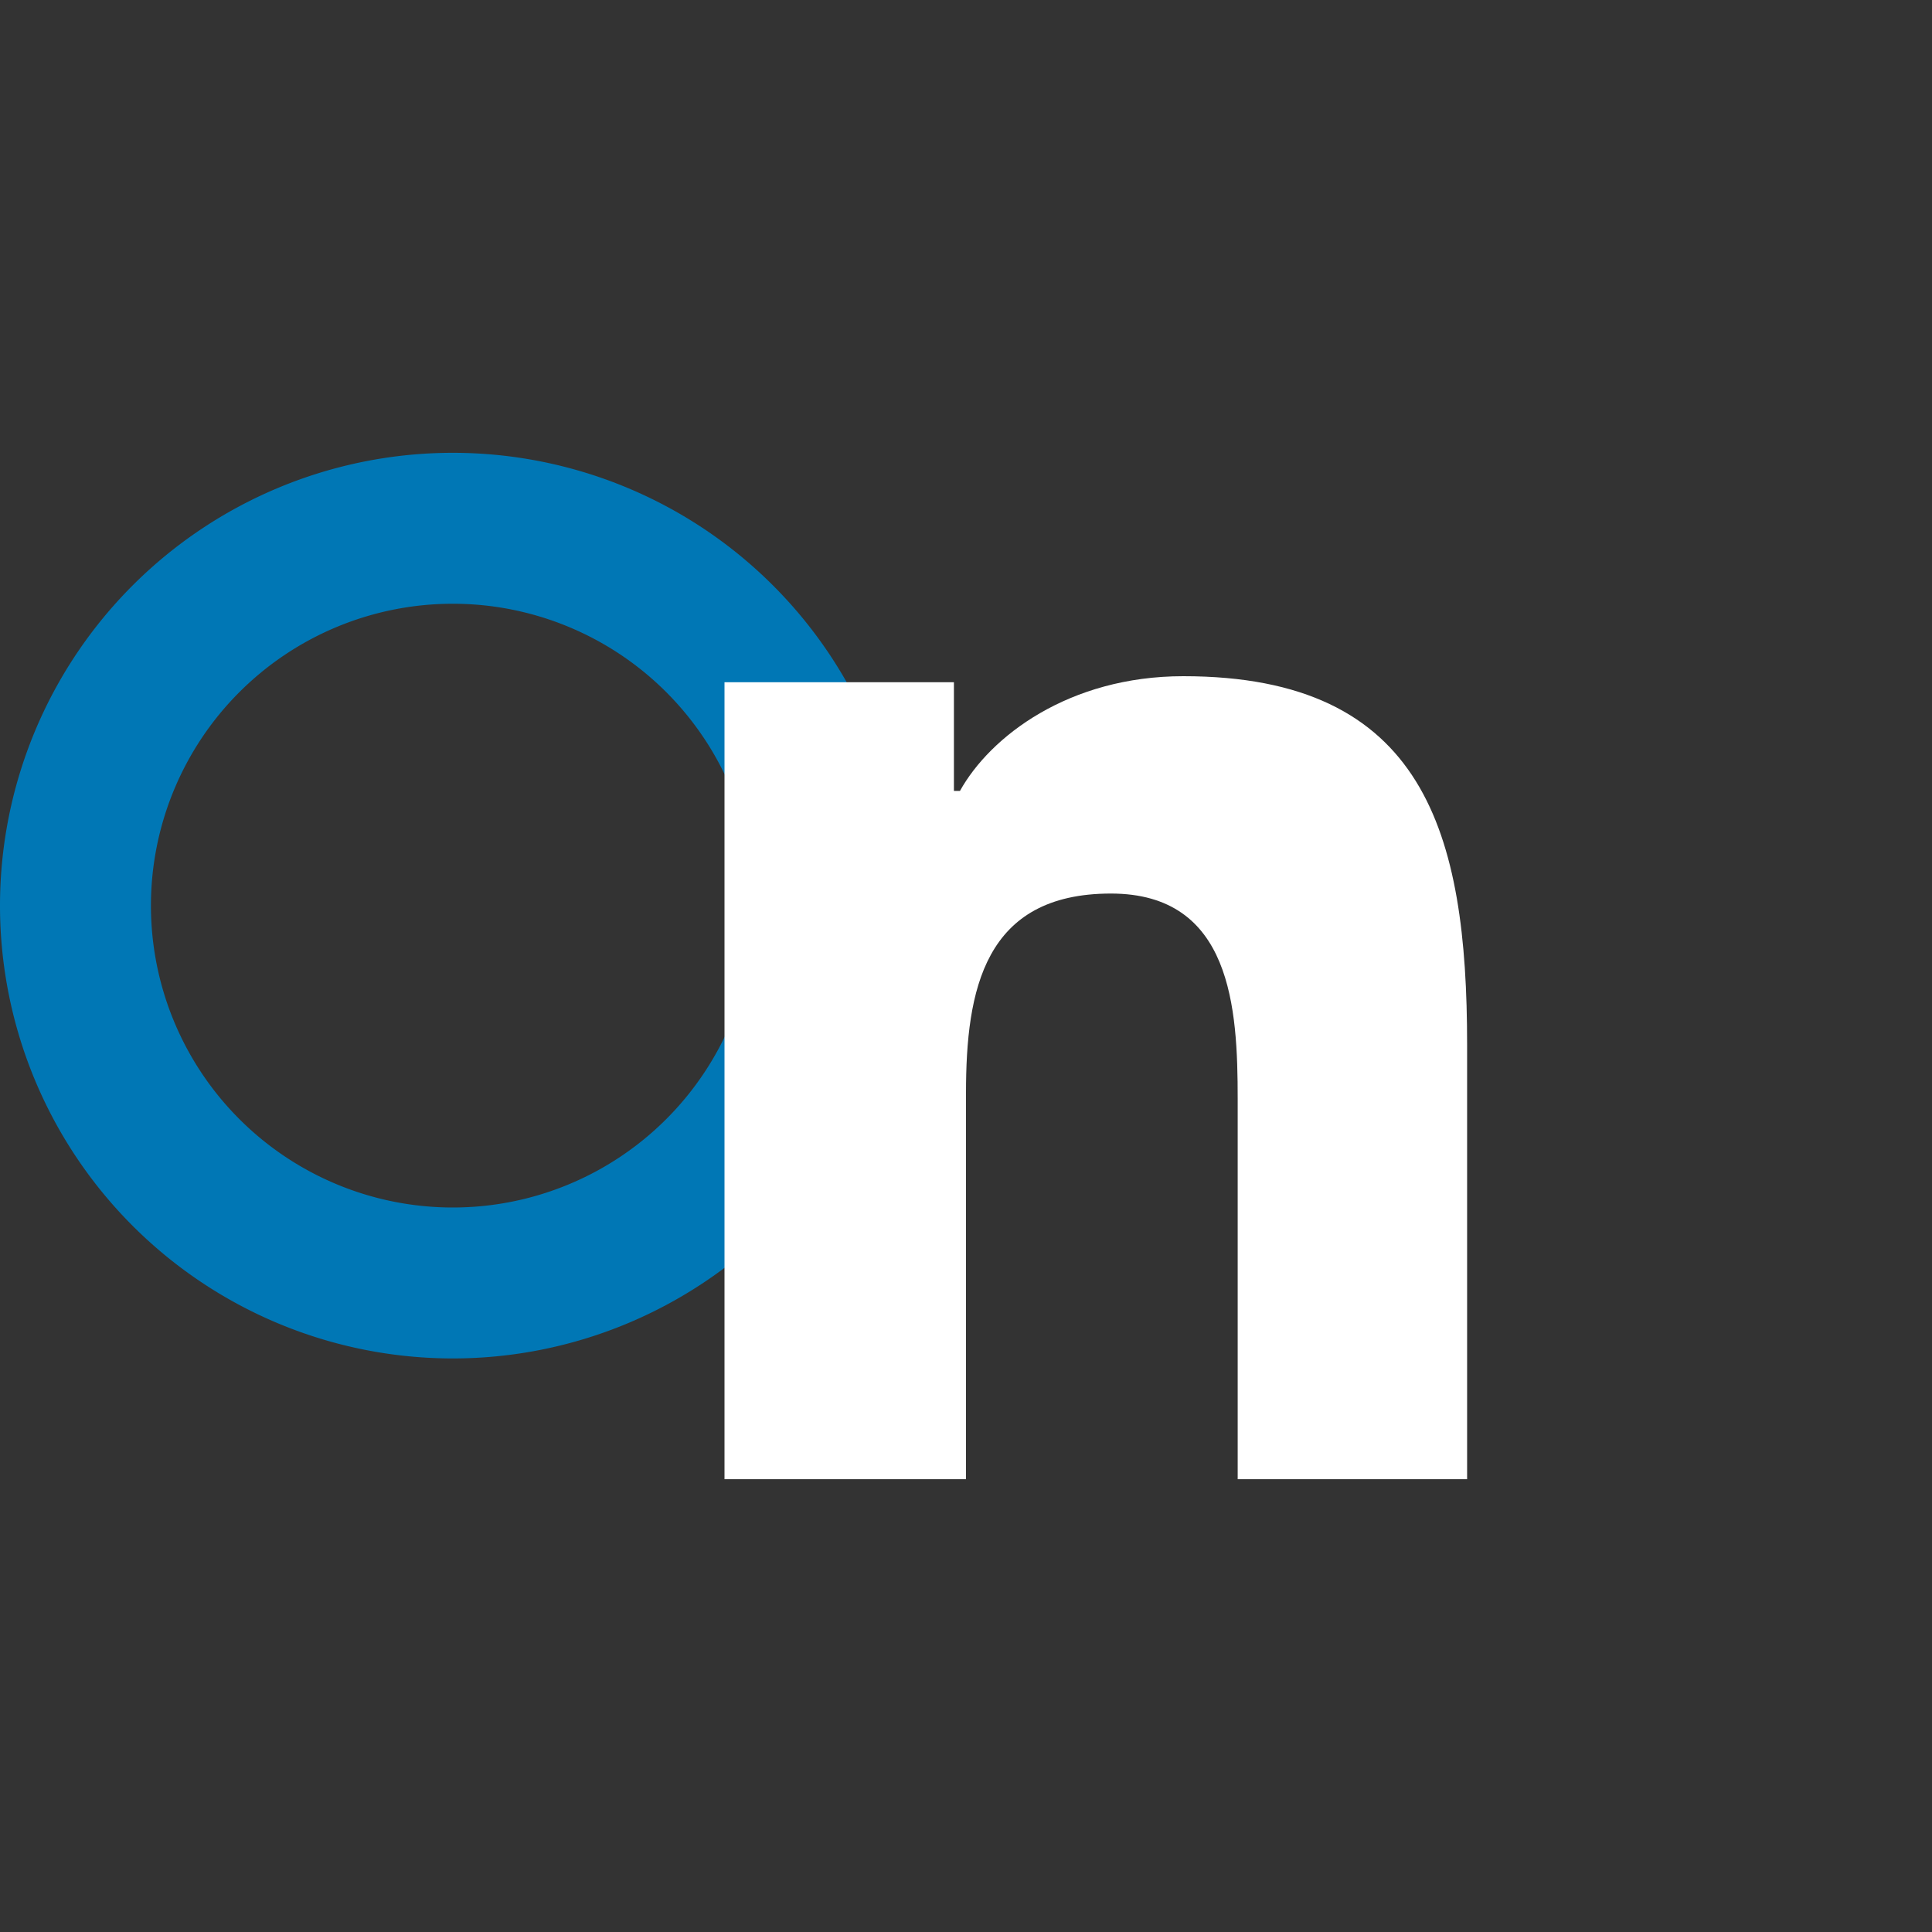
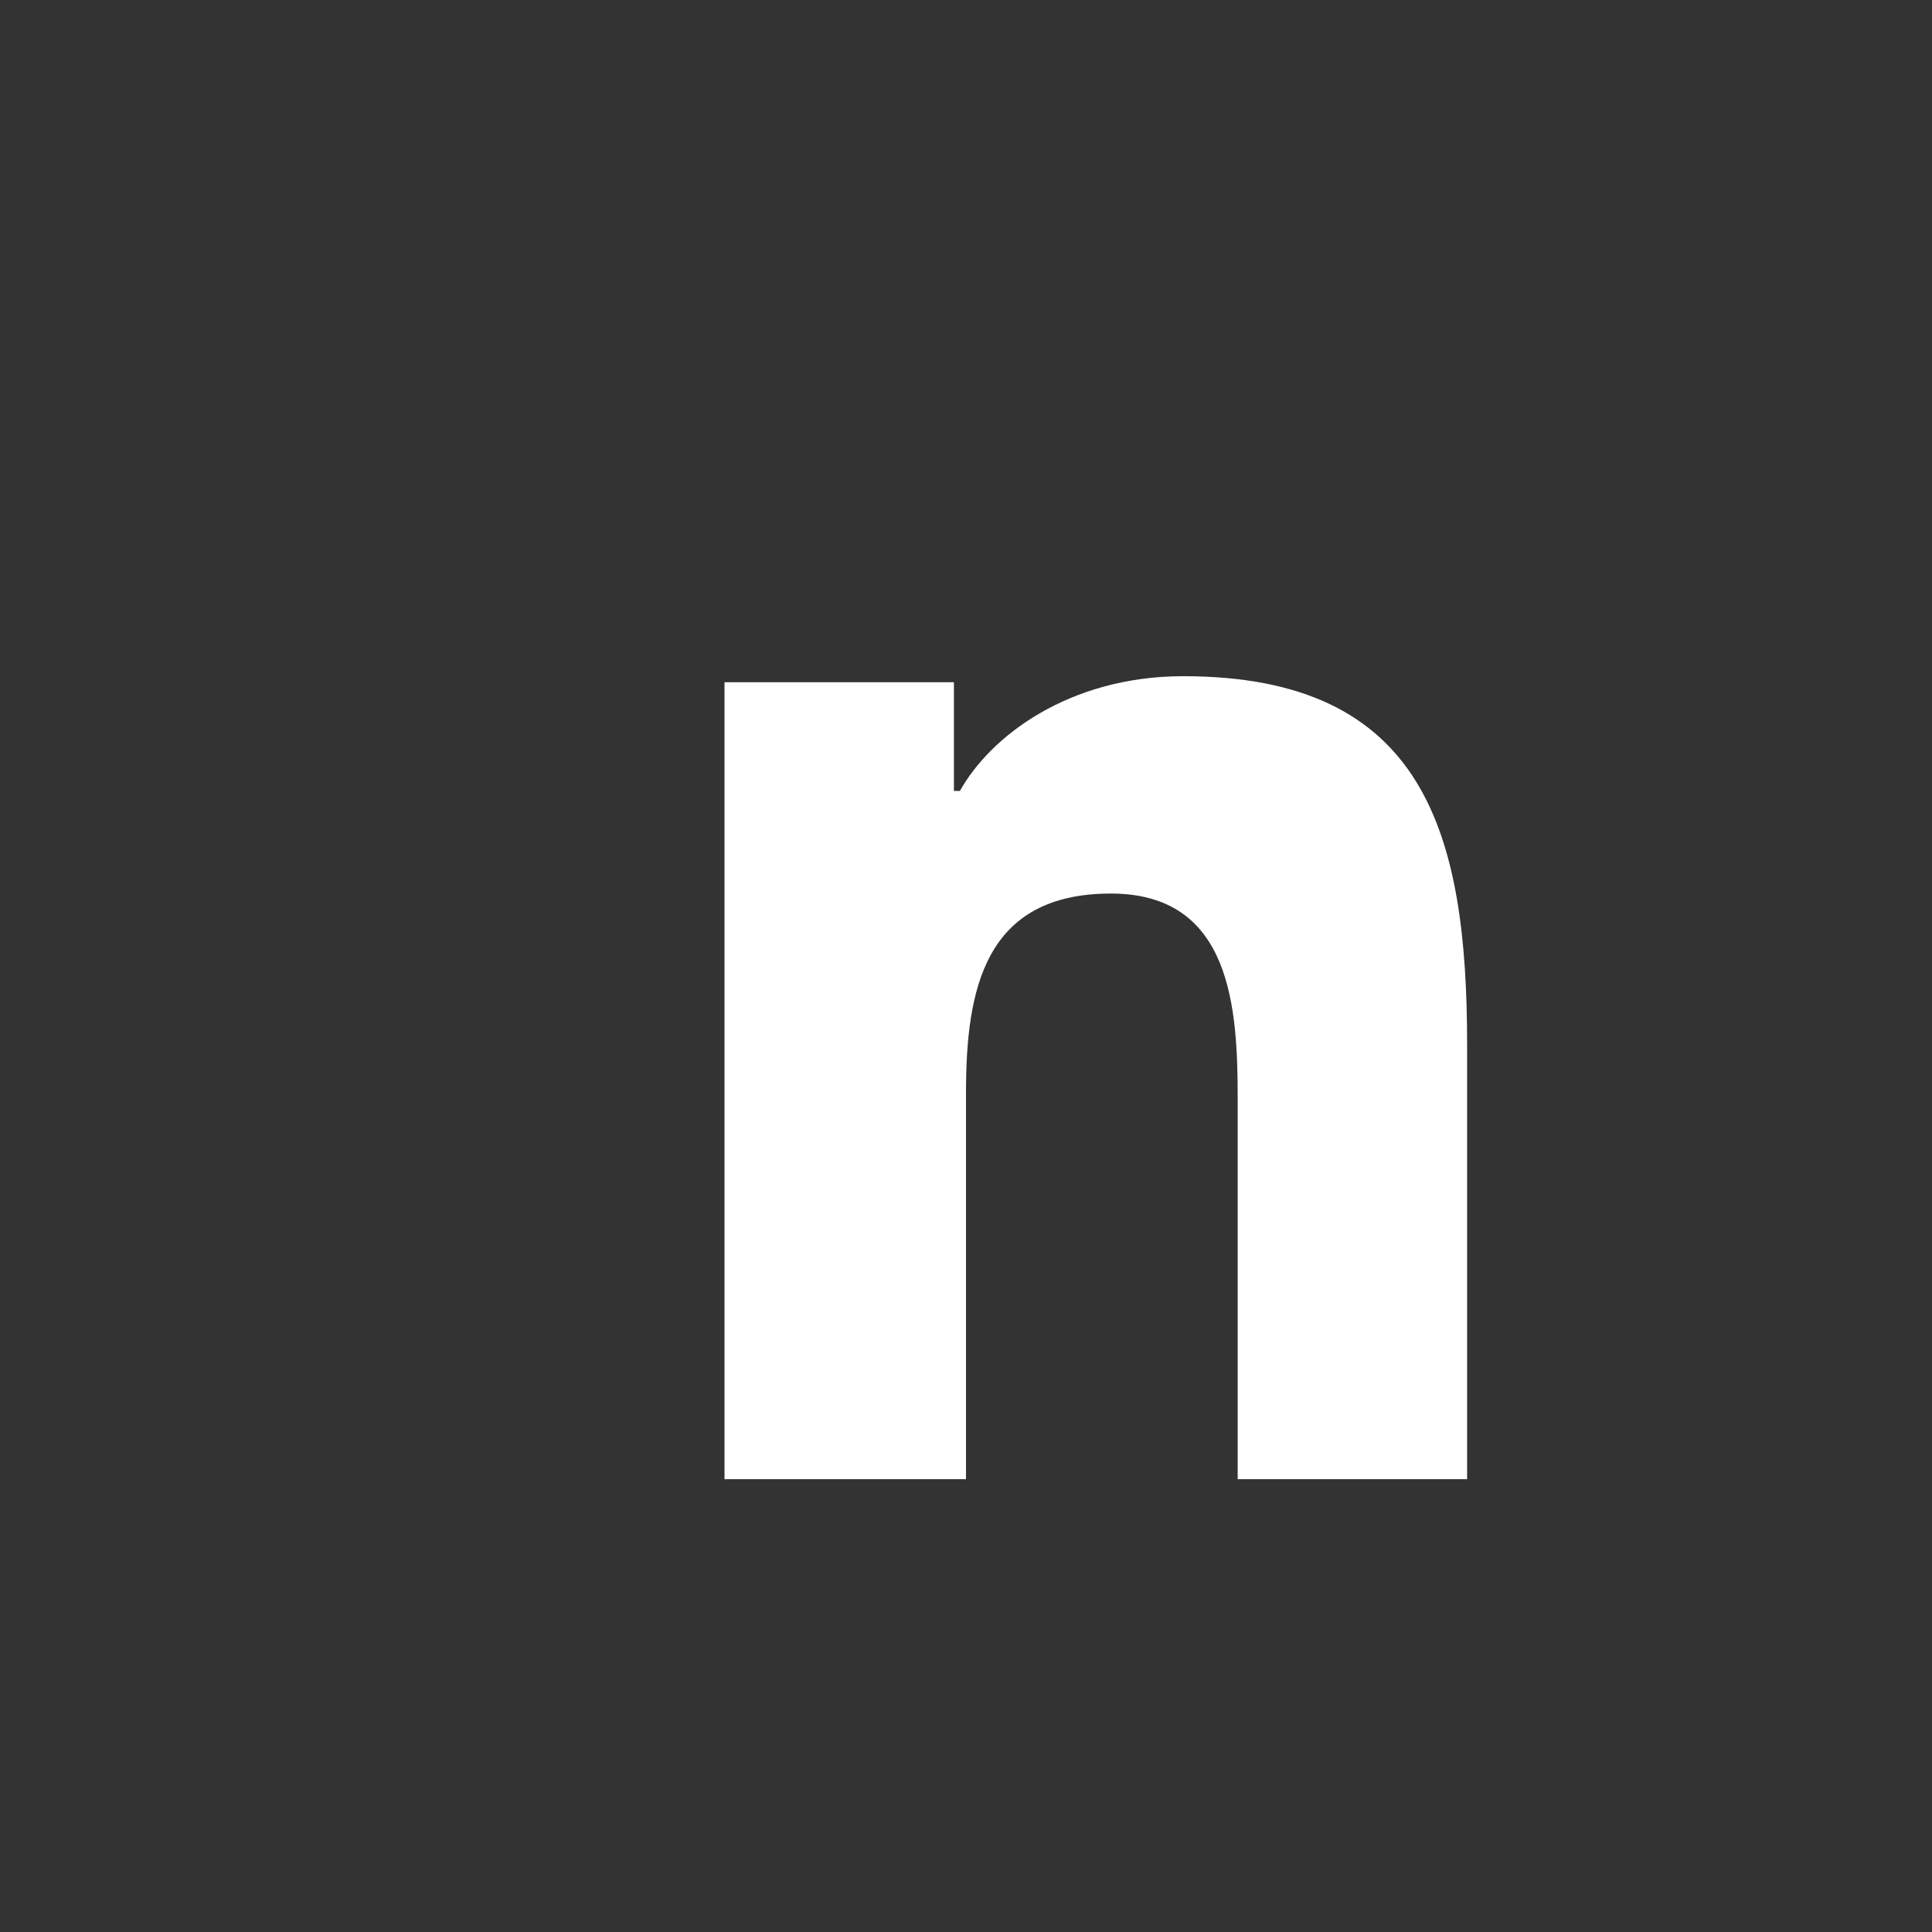
<svg xmlns="http://www.w3.org/2000/svg" width="32" height="32" viewBox="0 0 32 32">
  <rect x="0" y="0" width="32" height="32" fill="#333333" stroke="none" />
-   <path d="M7.5 7.5a7.5 7.5 0 1 1 0 15 7.5 7.5 0 0 1 0-15zm0 2.5a5 5 0 0 0 0 10 5 5 0 0 0 0-10z" fill="#0077B5" />
  <path d="M24.5 24.5h-4v-6.3c0-1.5-.1-3.4-2.1-3.4-2.1 0-2.4 1.6-2.4 3.3v6.4h-4v-13.2h3.8v1.8h.1c.5-.9 1.8-1.9 3.7-1.9 4 0 4.7 2.6 4.7 6.1v7.2z" fill="white" />
</svg>